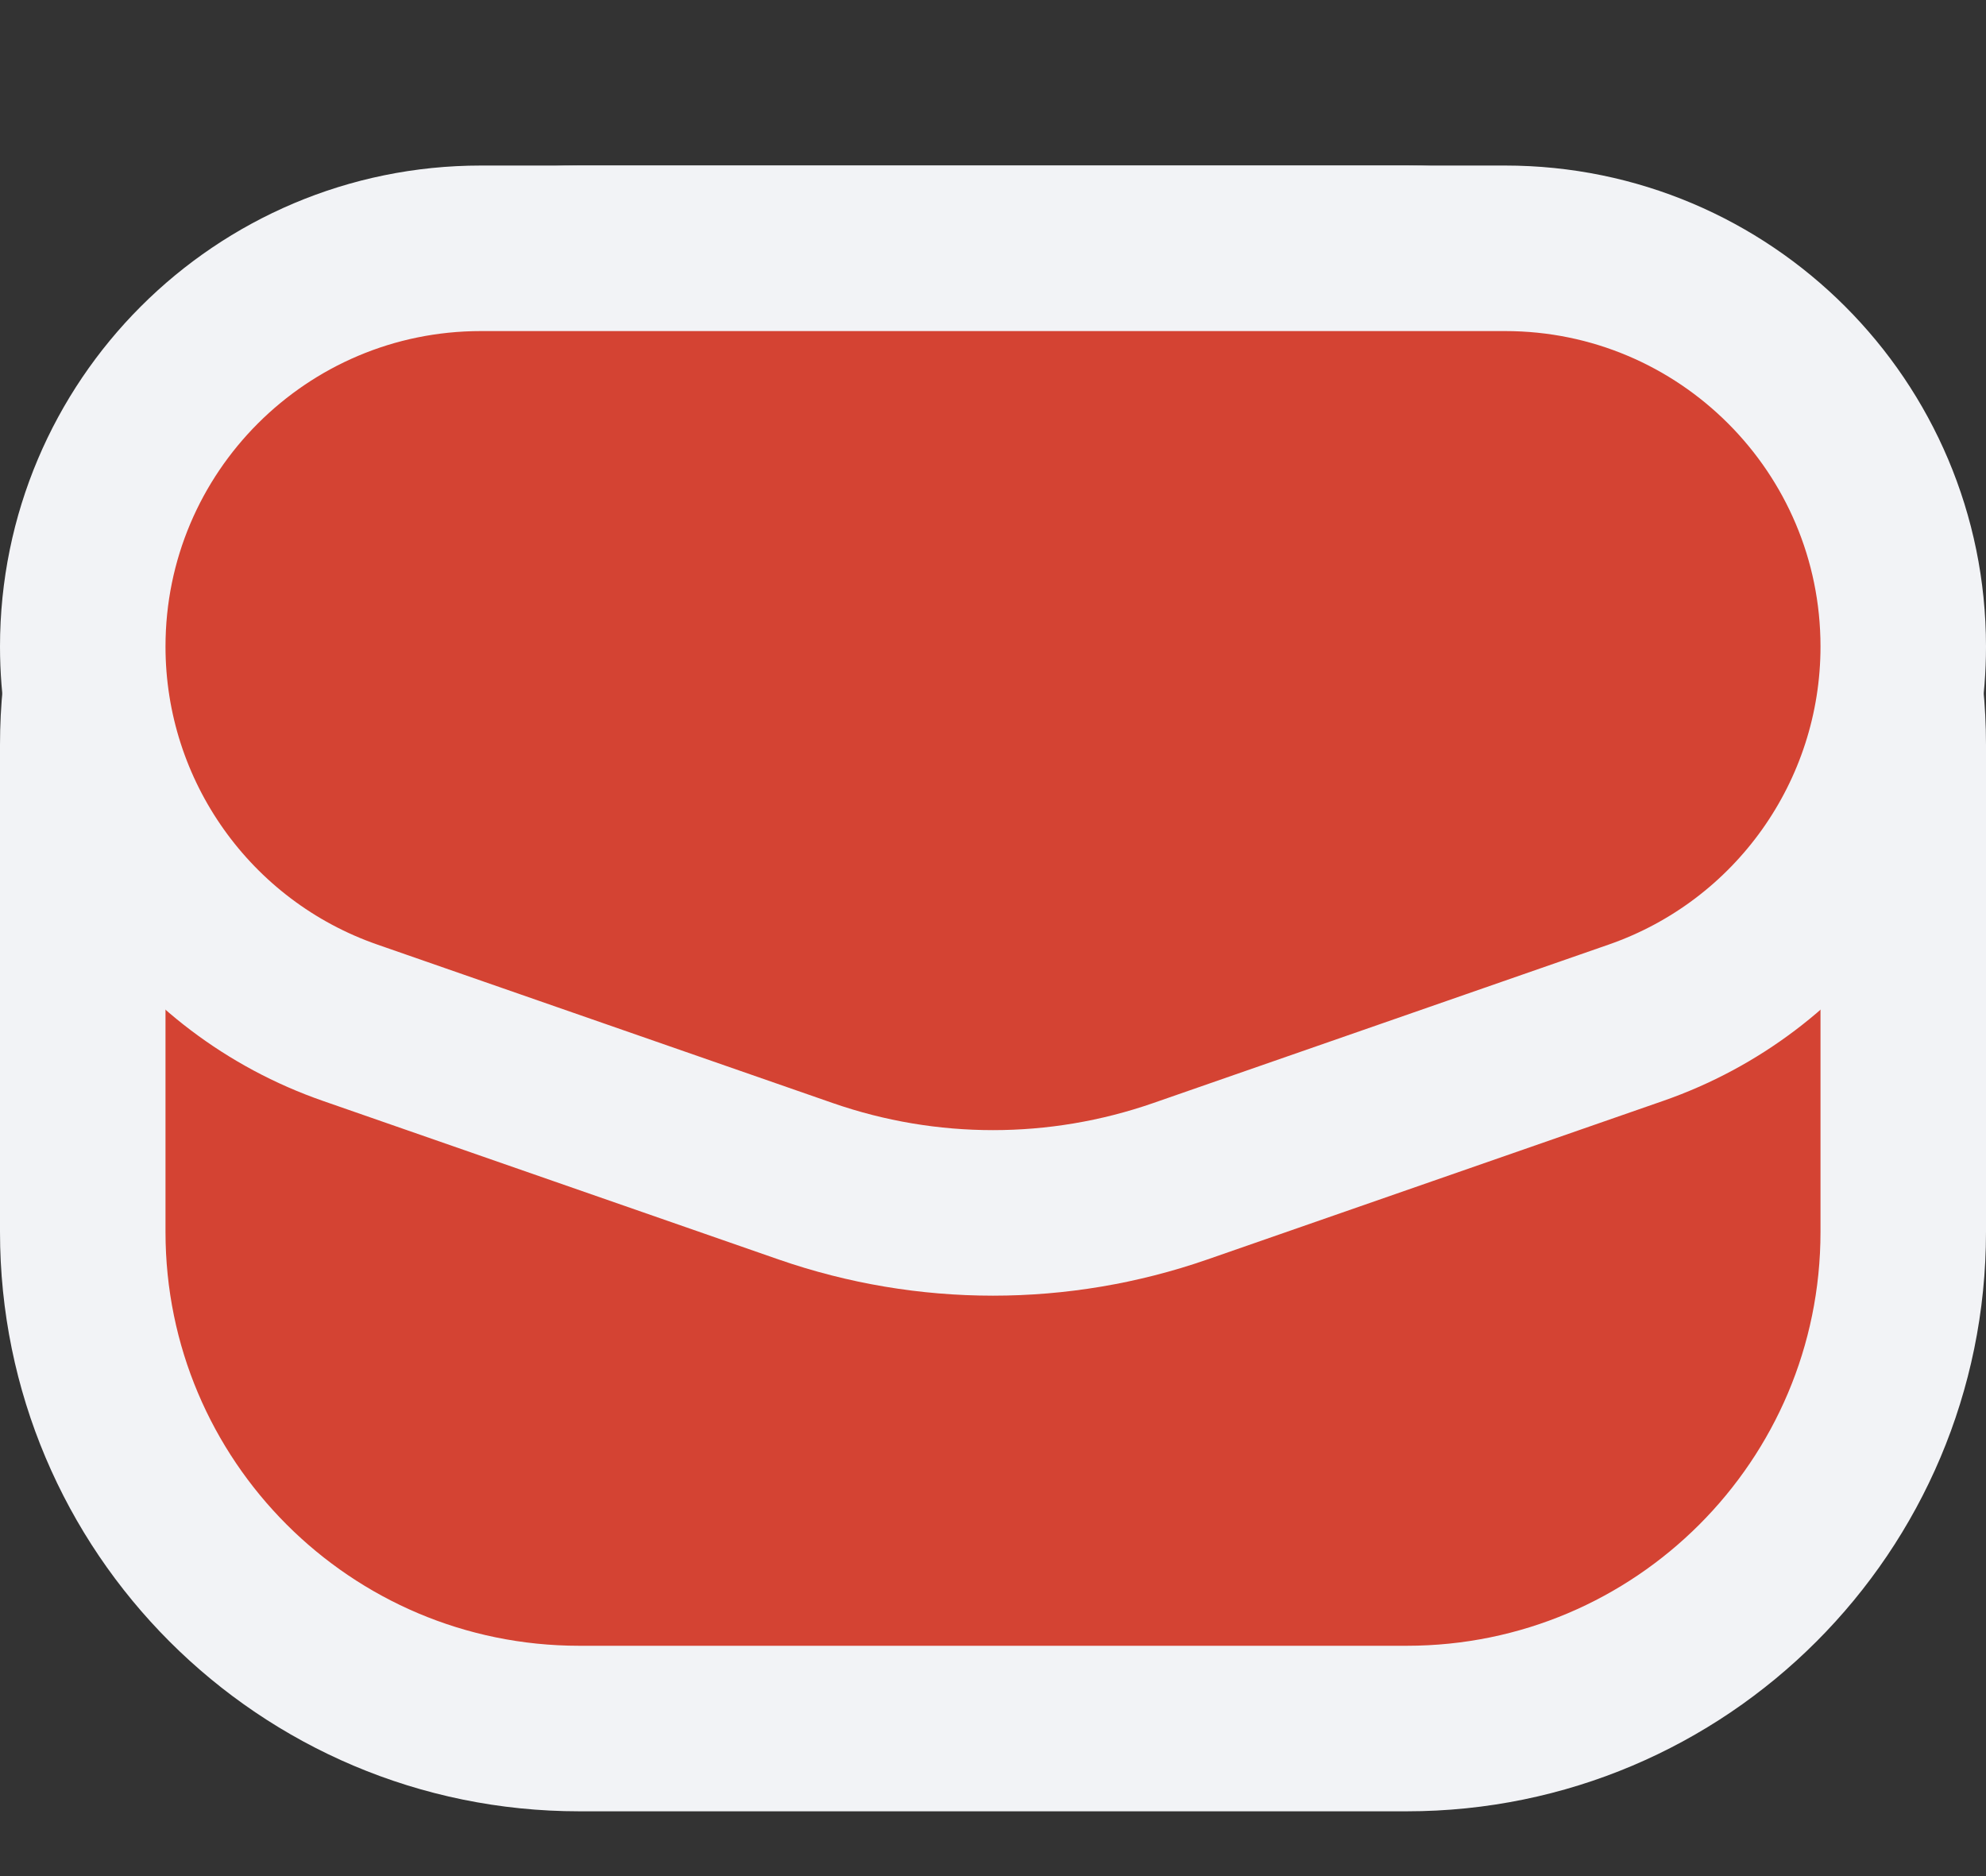
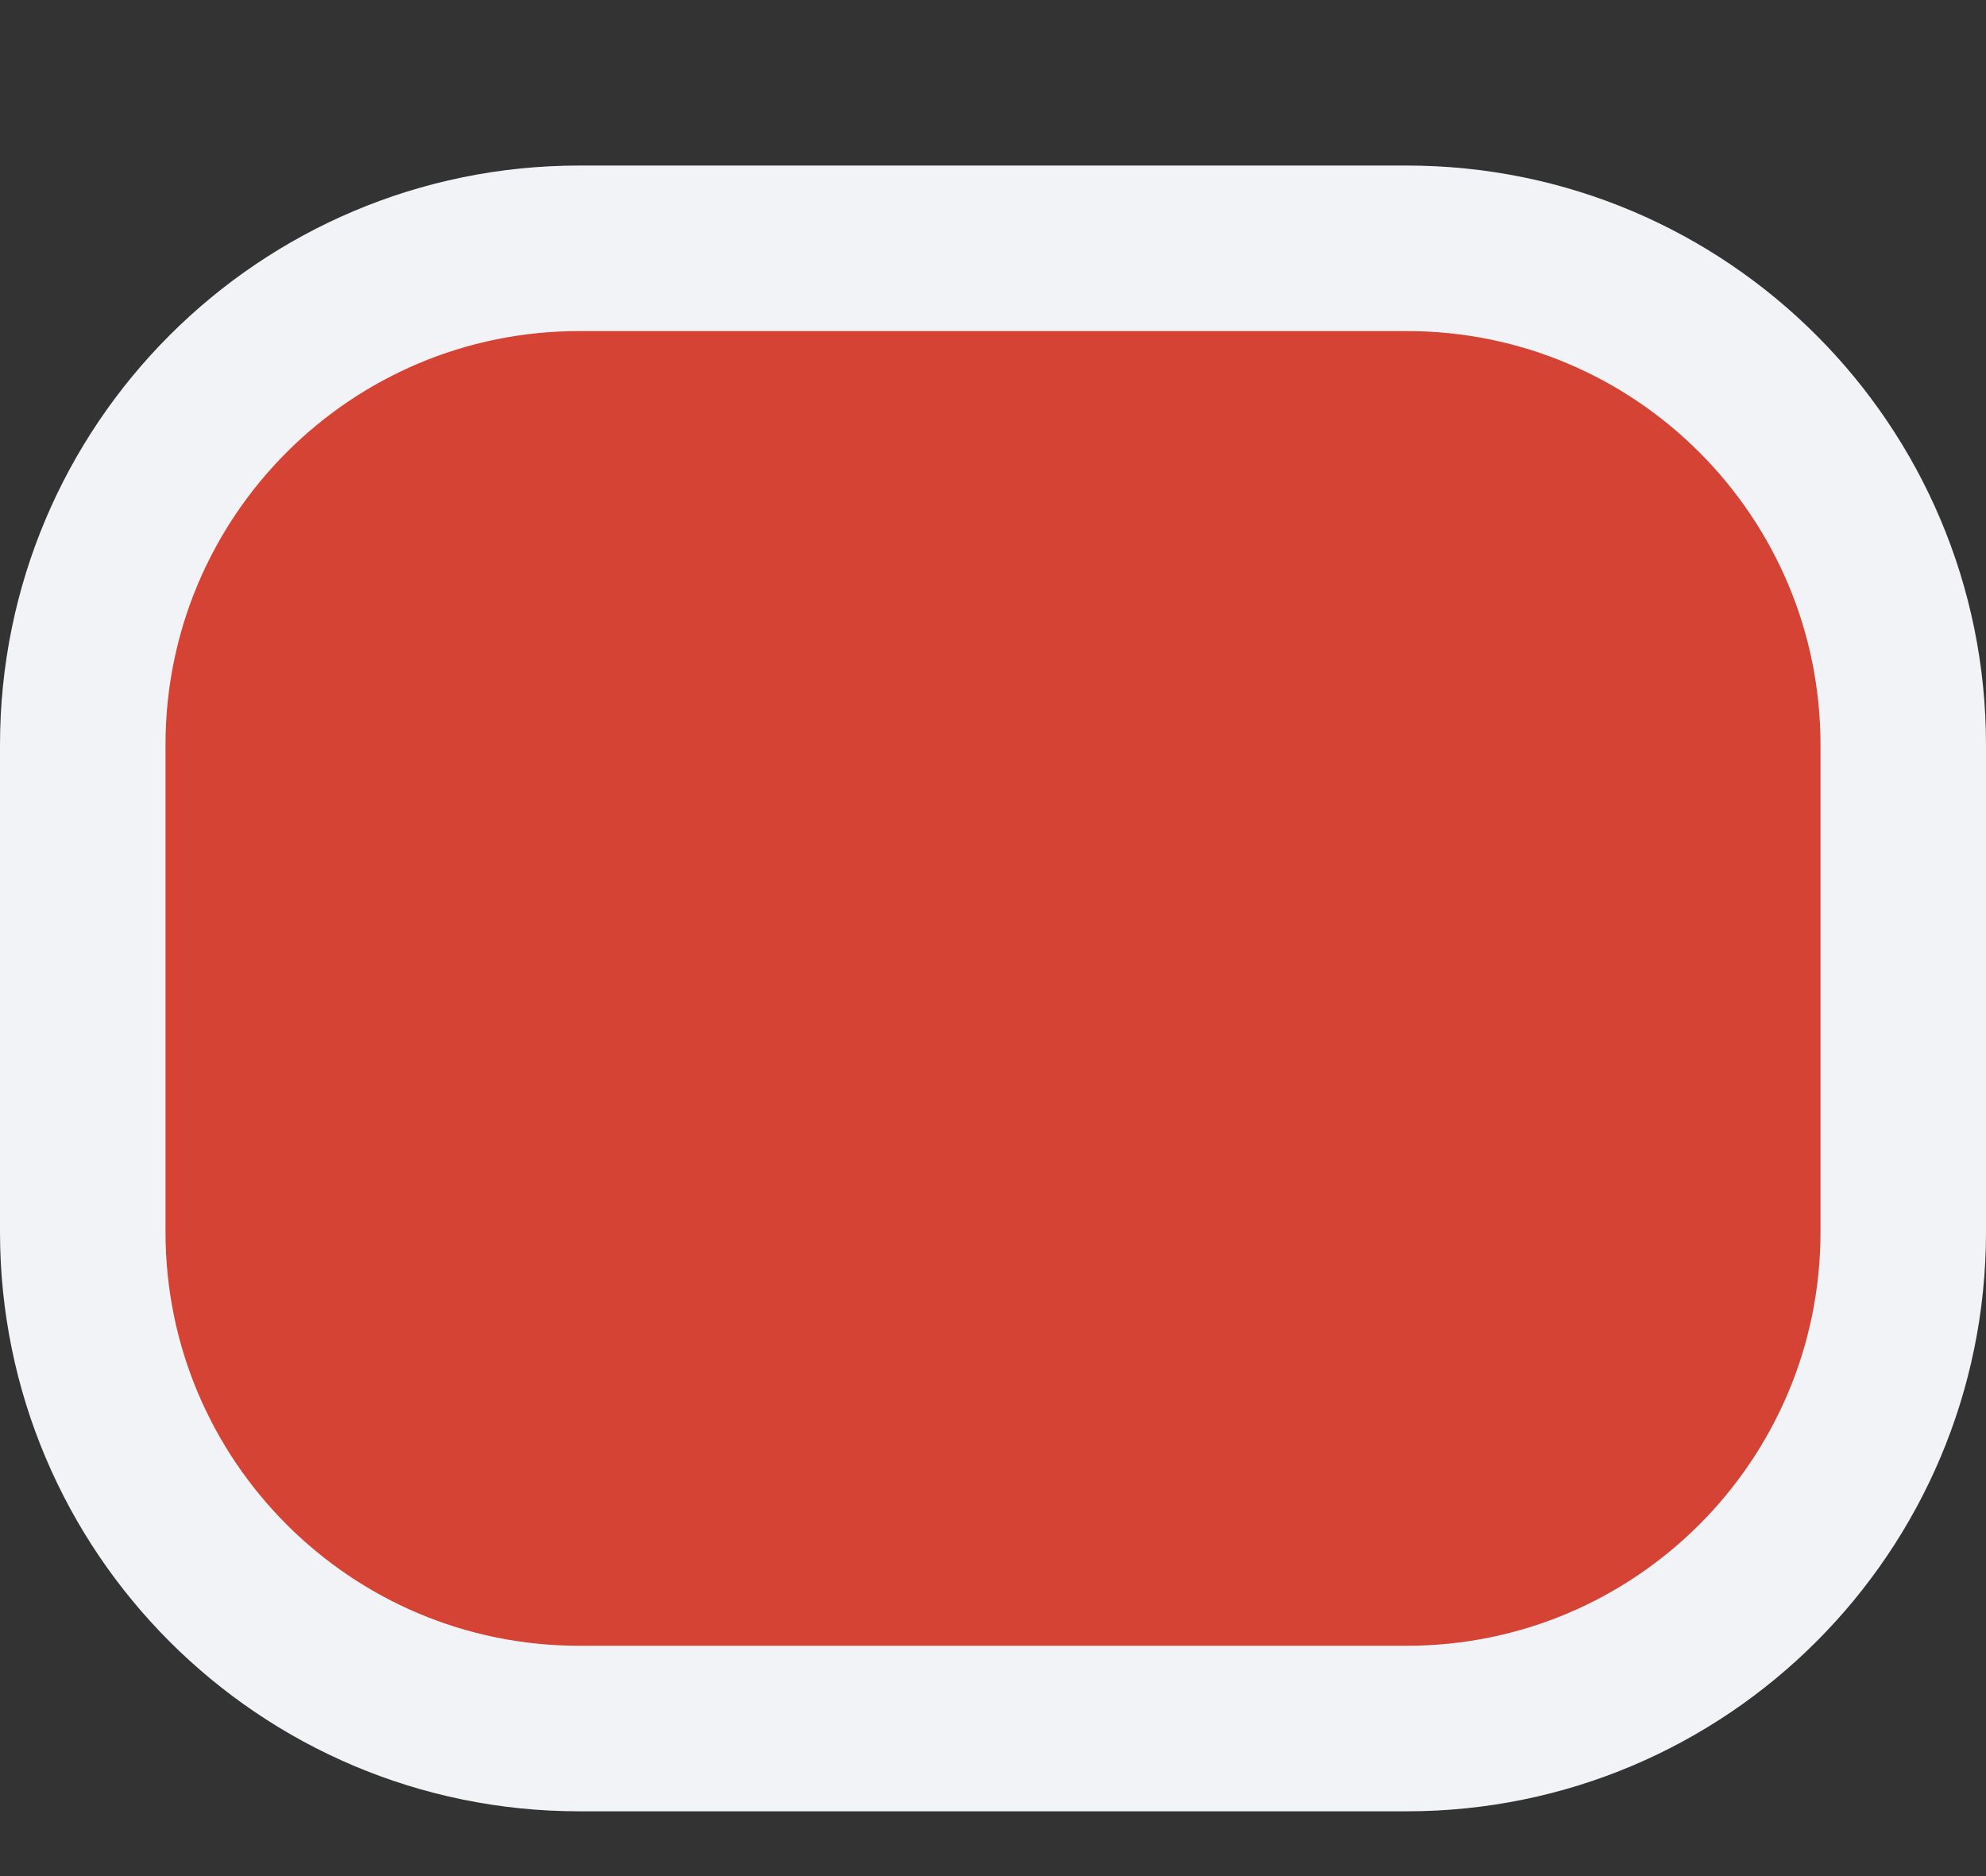
<svg xmlns="http://www.w3.org/2000/svg" width="36" height="34" viewBox="0 0 36 34" fill="none">
  <rect x="0" y="0" width="36" height="34" fill="#333333" stroke="none" />
  <path d="M25.5 4.5H10.5C5.529 4.5 1.5 8.529 1.5 13.5V22.326C1.5 27.297 5.529 31.326 10.5 31.326H25.5C30.471 31.326 34.5 27.297 34.5 22.326V13.5C34.5 8.529 30.471 4.5 25.5 4.5Z" fill="#D44333" stroke="#F2F3F6" stroke-width="3" />
-   <path d="M27.282 4.5H8.718C4.731 4.5 1.5 7.731 1.5 11.718C1.5 14.79 3.445 17.526 6.347 18.535L14.608 21.409C16.805 22.172 19.195 22.172 21.392 21.409L29.654 18.535C32.555 17.526 34.5 14.79 34.5 11.718C34.5 7.731 31.268 4.5 27.282 4.5Z" fill="#D44333" stroke="#F2F3F6" stroke-width="3" />
</svg>